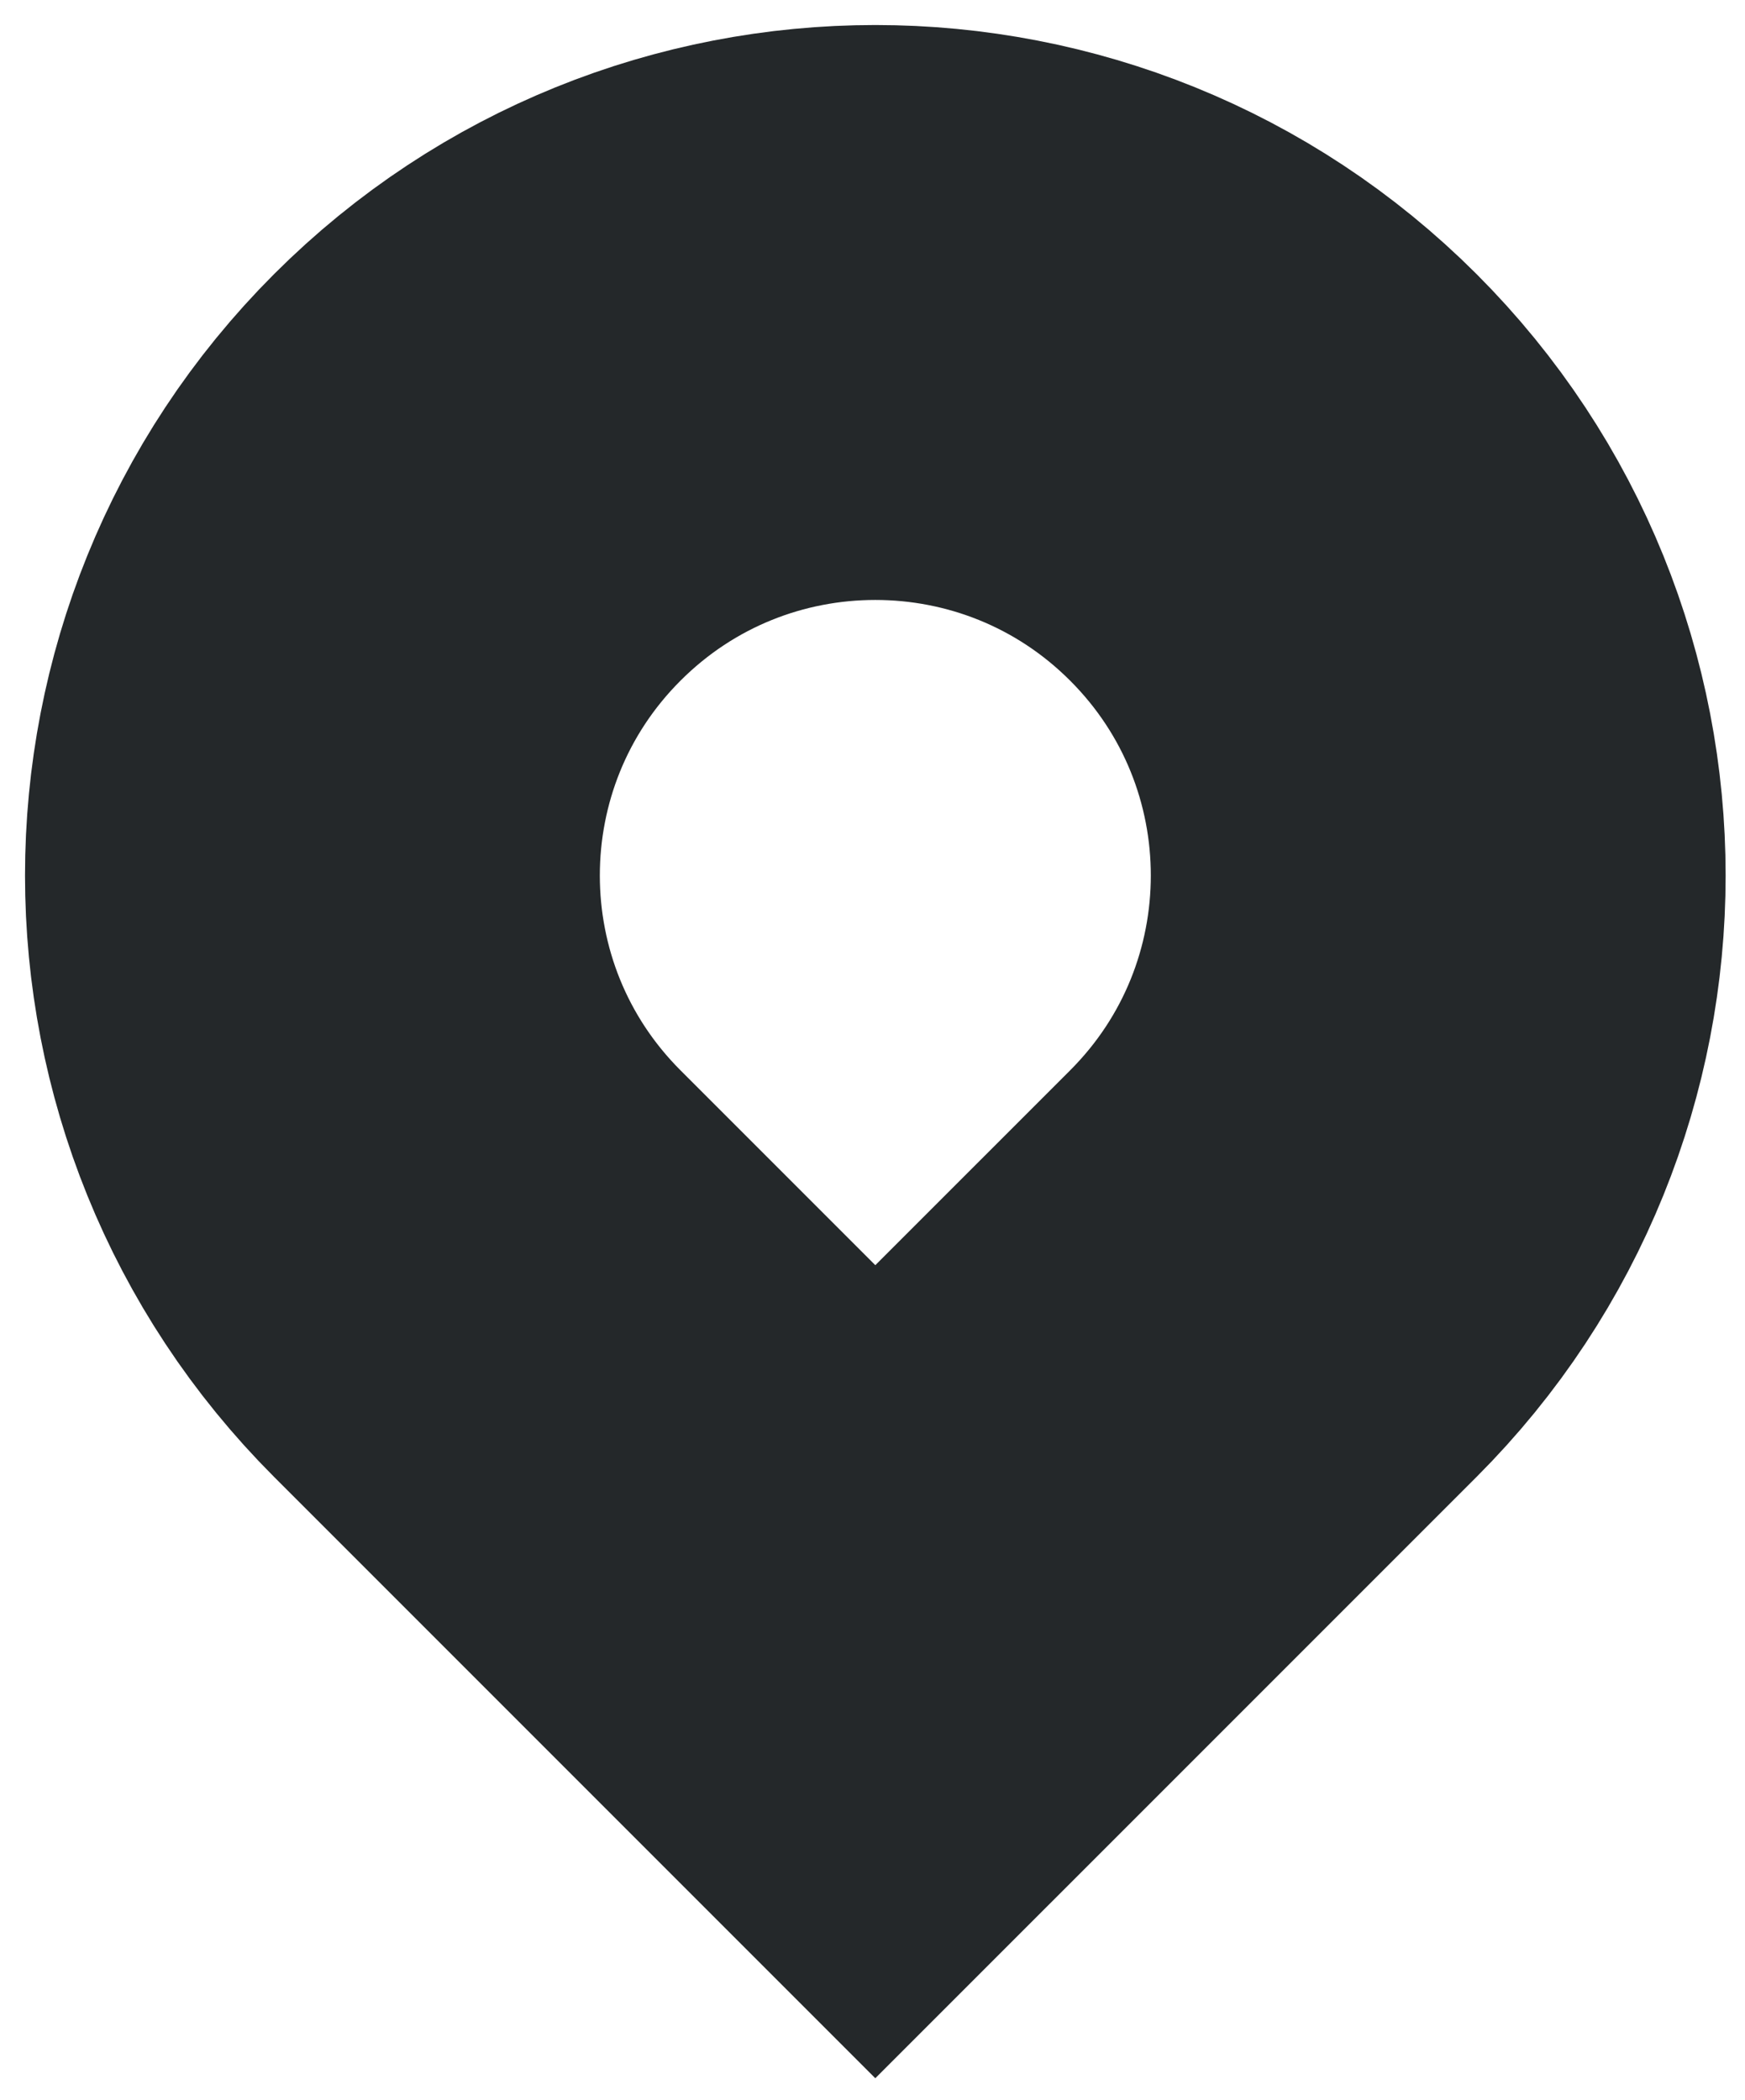
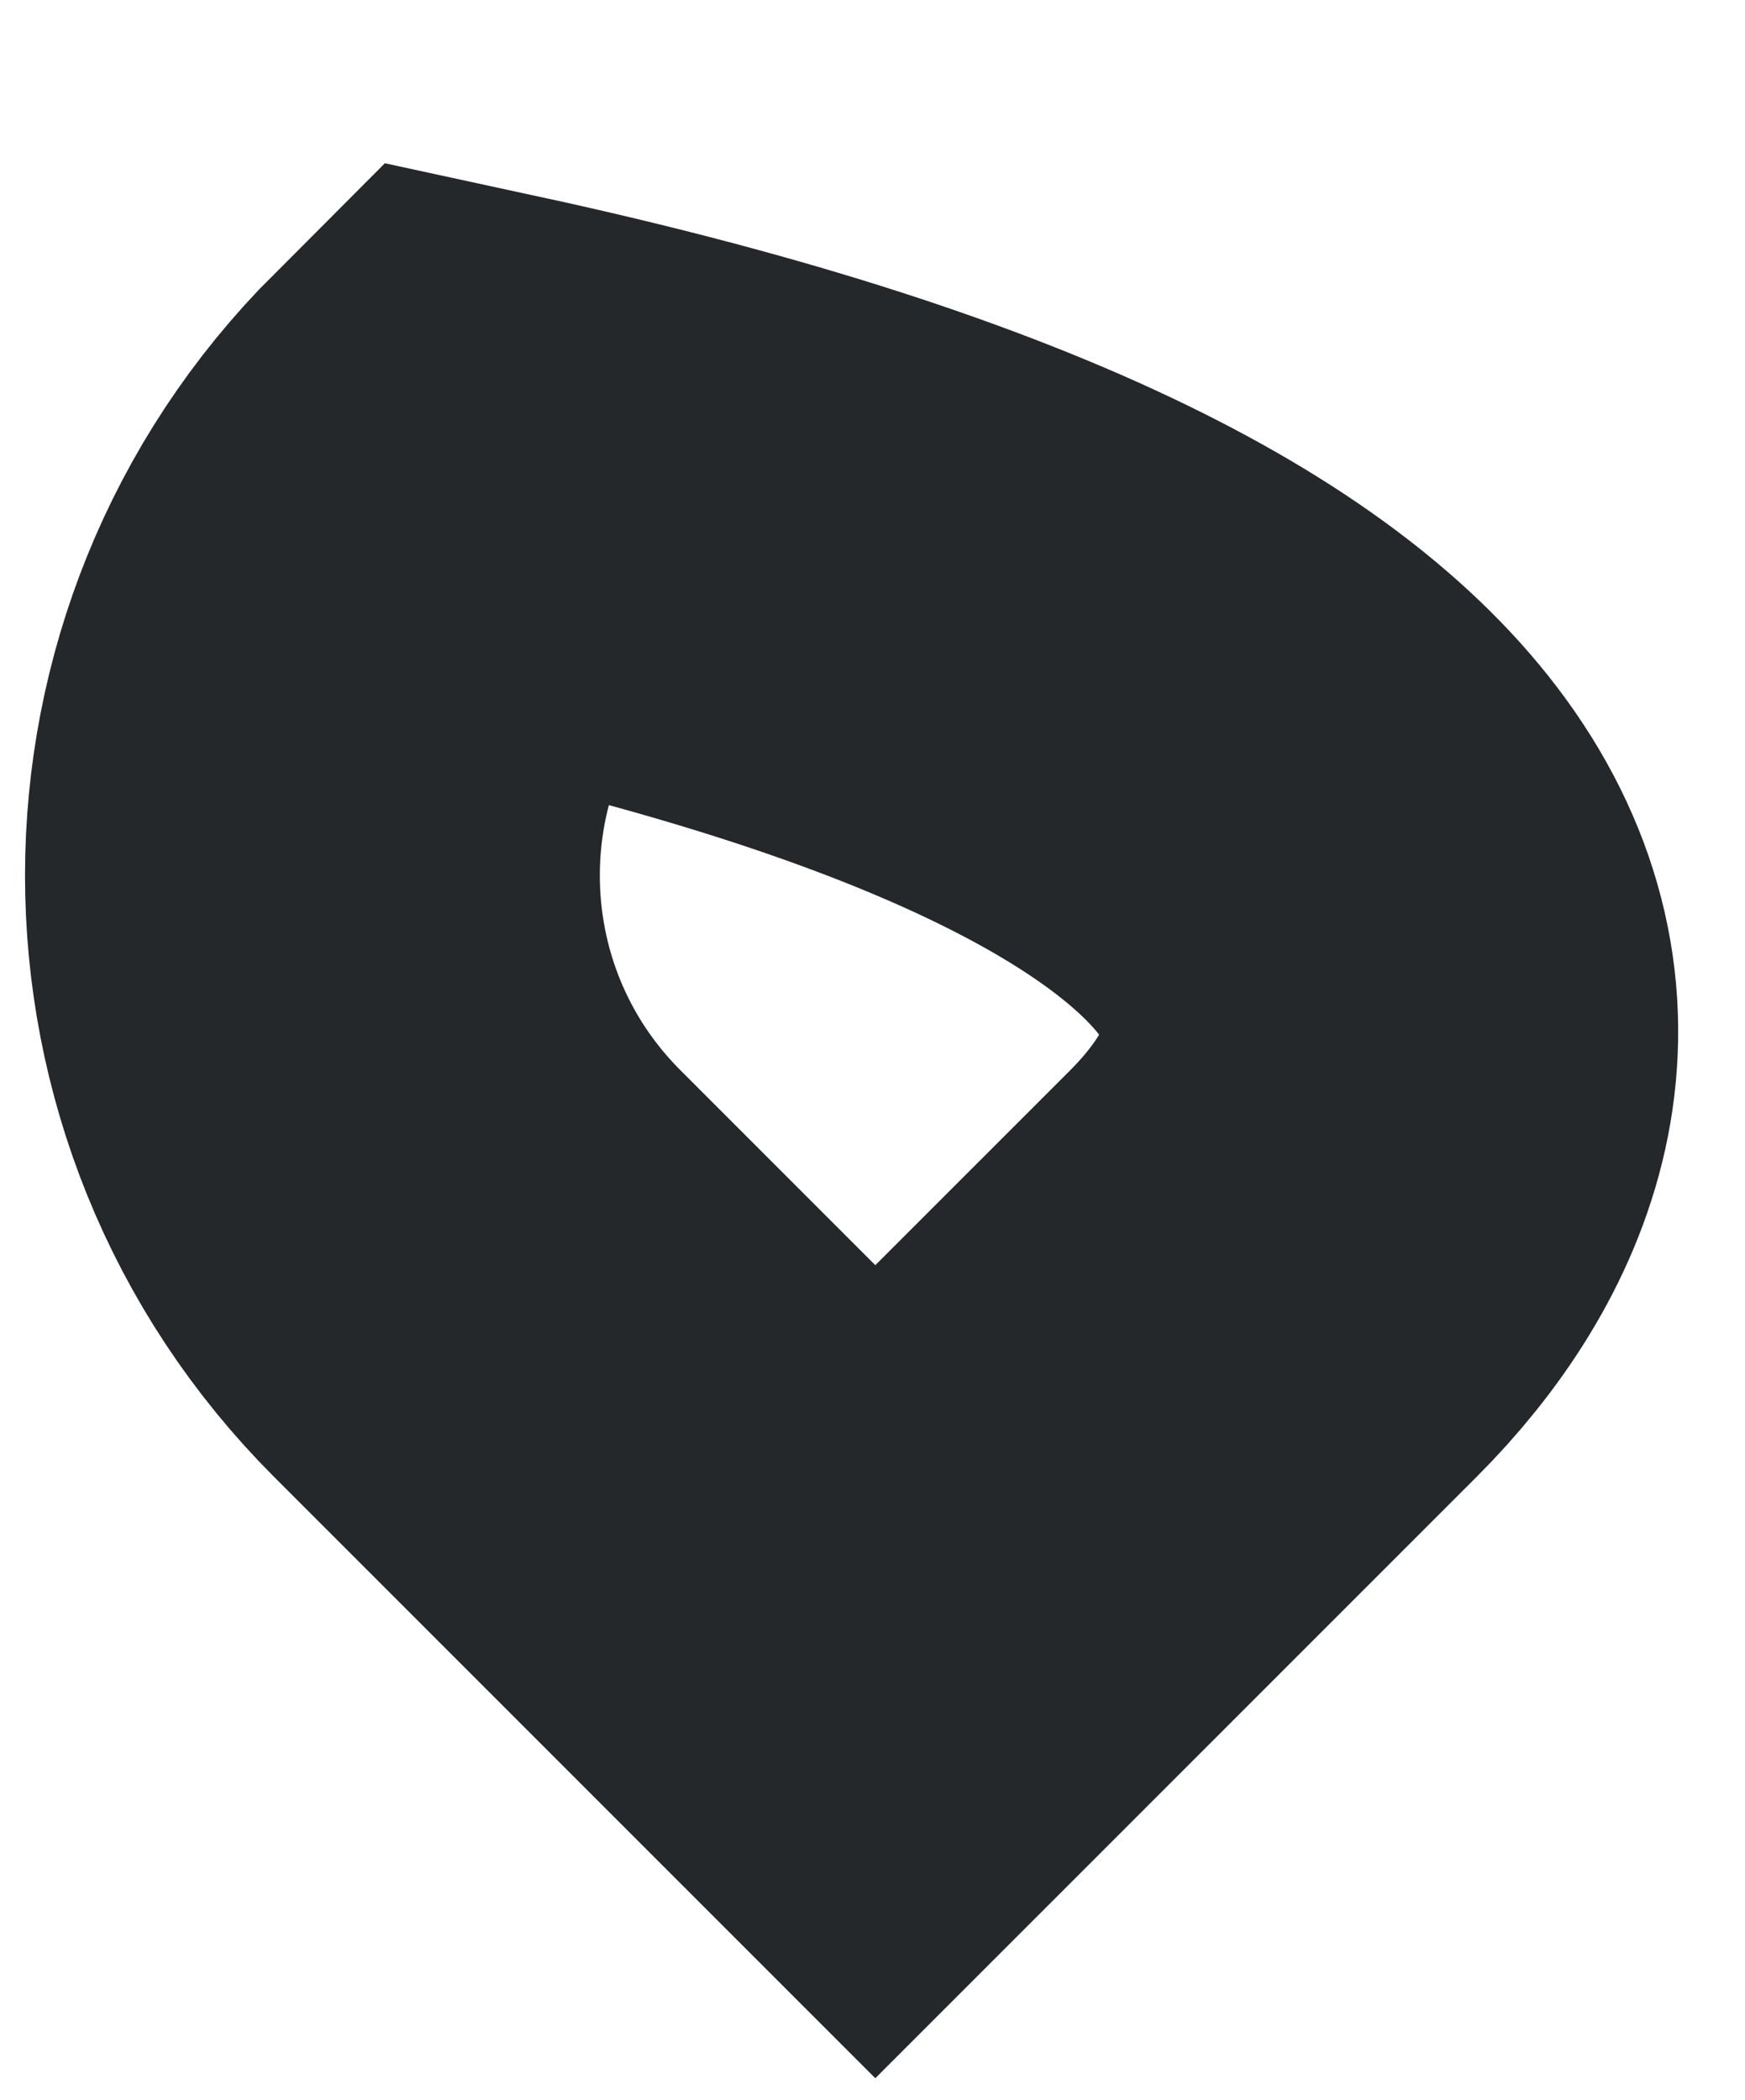
<svg xmlns="http://www.w3.org/2000/svg" width="64" height="77" viewBox="0 0 64 77" fill="none">
-   <path d="M46.702 46.702L32.103 61.3L17.505 46.702C9.443 38.639 9.443 25.568 17.505 17.505C25.568 9.443 38.639 9.443 46.702 17.505C54.764 25.568 54.764 38.639 46.702 46.702Z" stroke="#24282A" stroke-width="21.082" />
+   <path d="M46.702 46.702L32.103 61.3L17.505 46.702C9.443 38.639 9.443 25.568 17.505 17.505C54.764 25.568 54.764 38.639 46.702 46.702Z" stroke="#24282A" stroke-width="21.082" />
</svg>